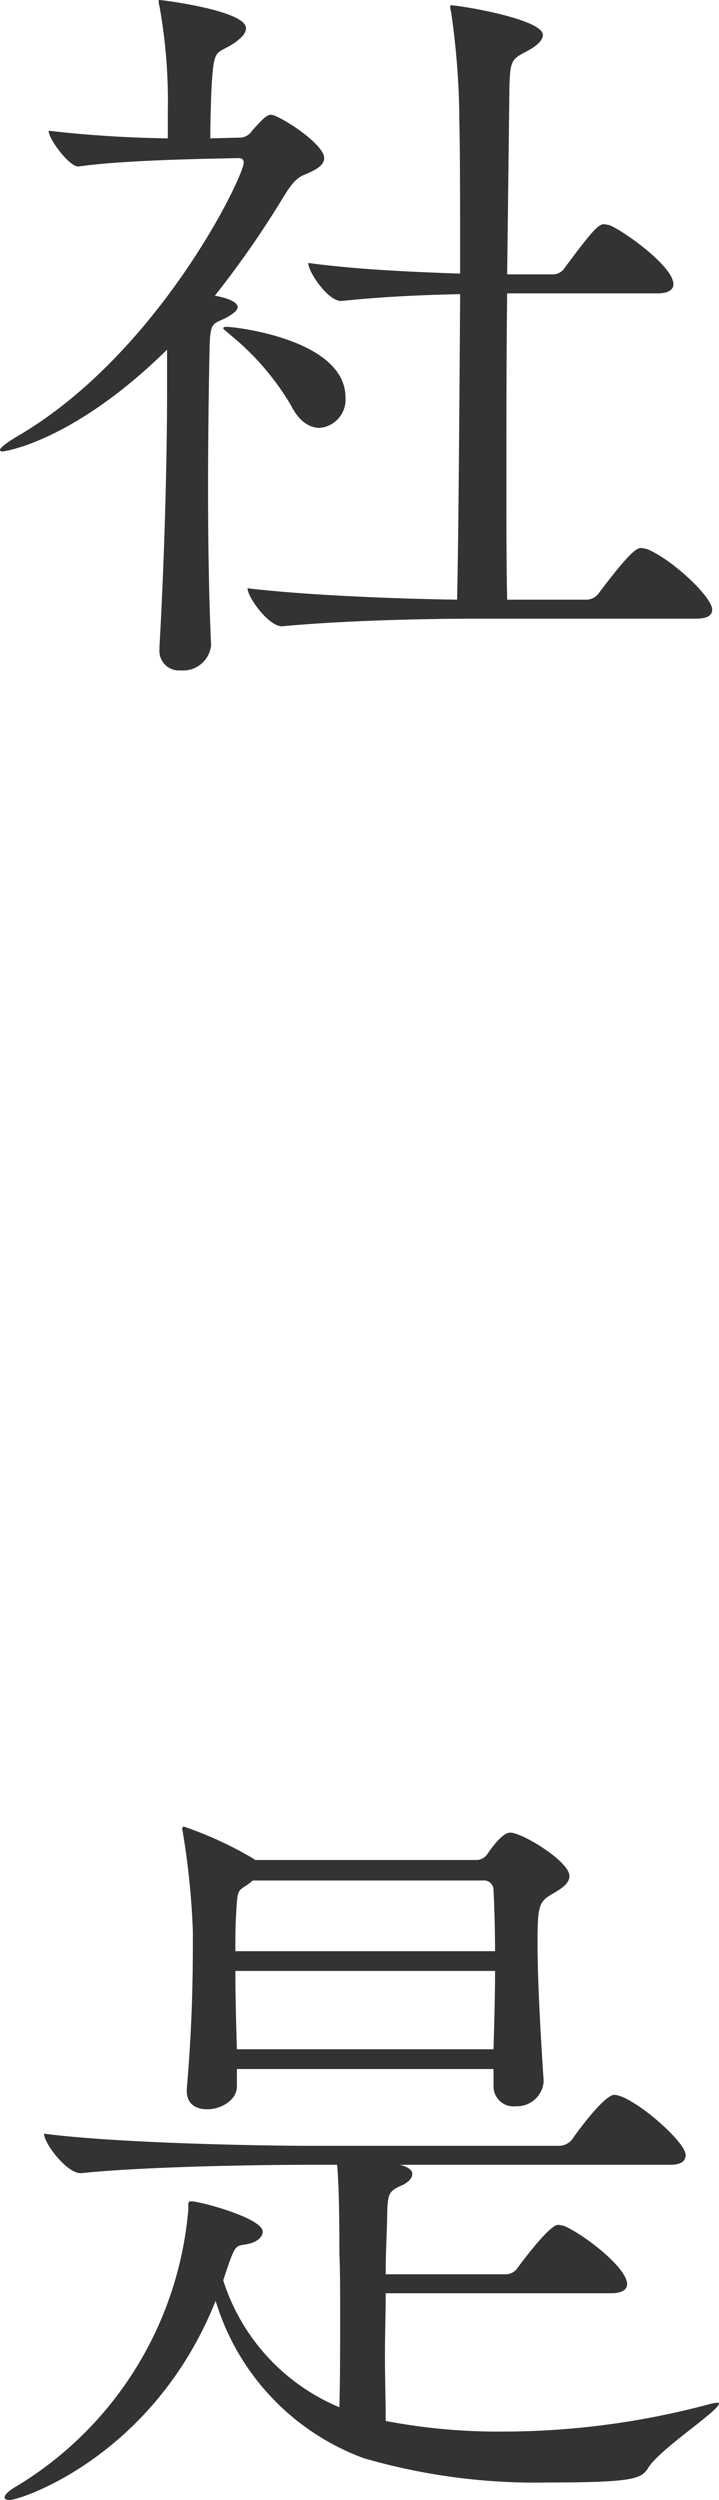
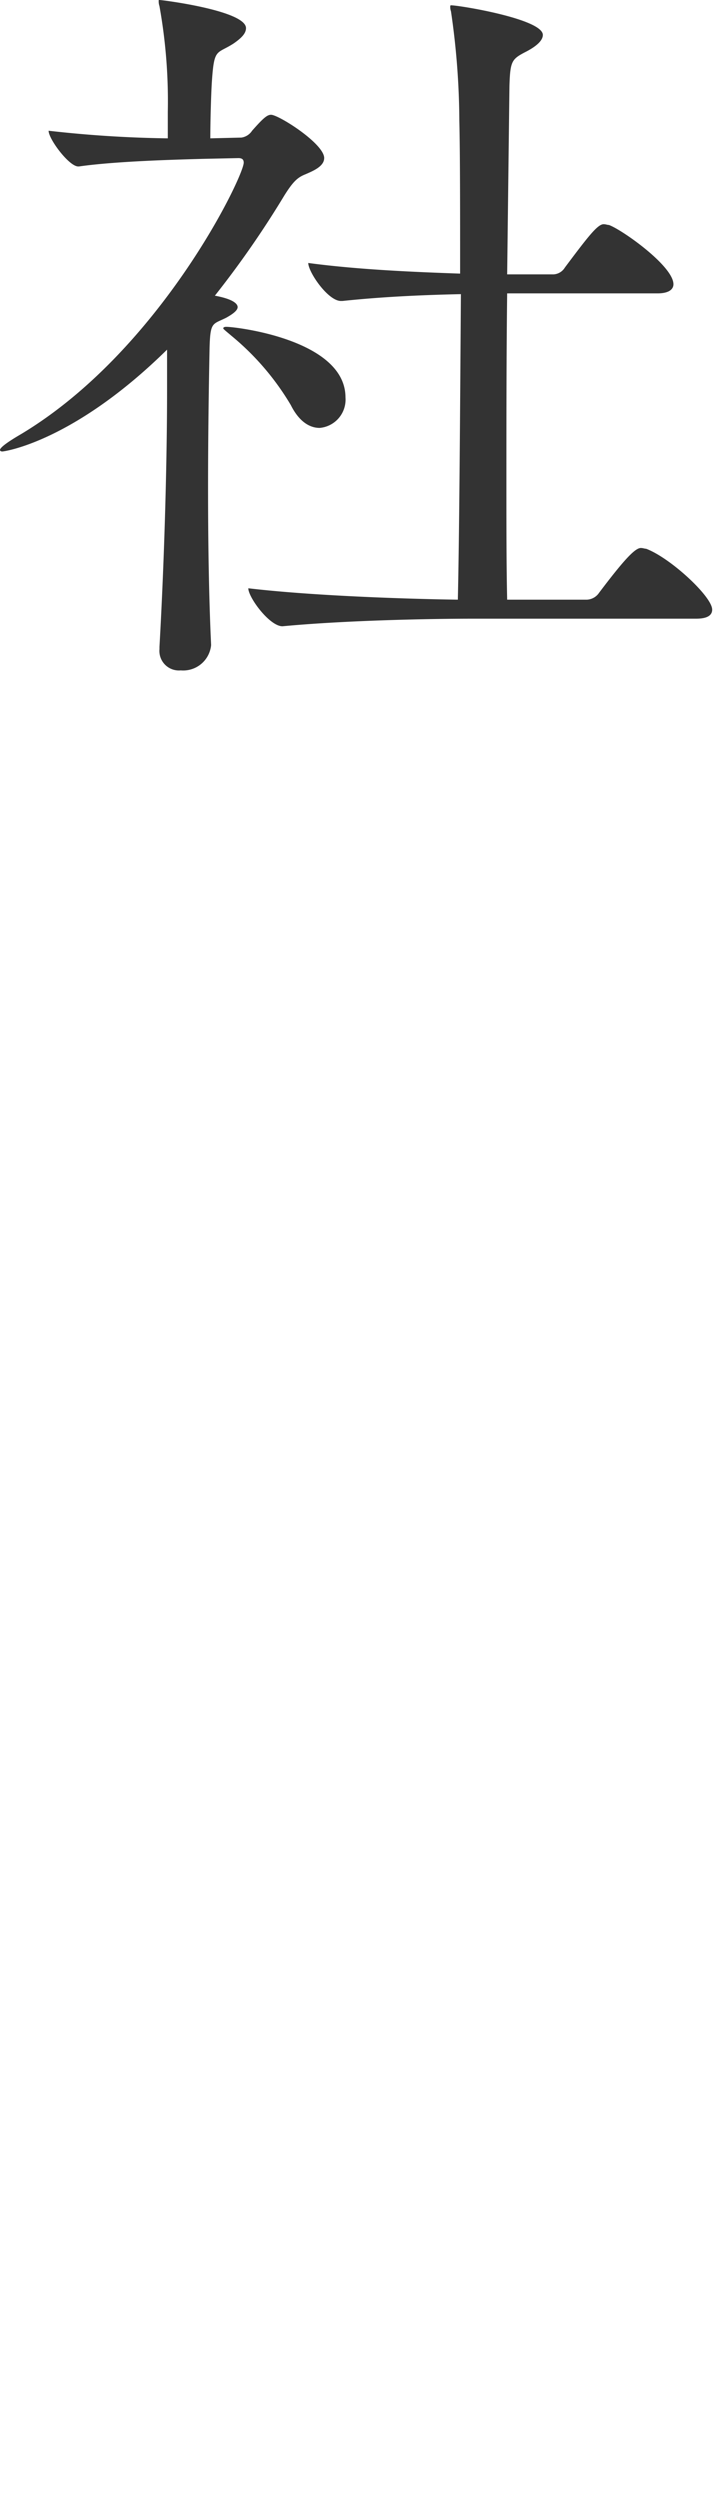
<svg xmlns="http://www.w3.org/2000/svg" width="28.409" height="98.669" viewBox="0 0 28.409 98.669">
  <defs>
    <clipPath id="a">
      <rect width="28.409" height="98.669" transform="translate(0 0)" fill="#333" />
    </clipPath>
  </defs>
  <g transform="translate(0 0)">
    <g clip-path="url(#a)">
-       <path d="M12.809,6.24c0,.33-.449.51-.719.63-.3.12-.48.24-.87.87a38.117,38.117,0,0,1-2.73,3.93c.81.15.9.36.9.45,0,.149-.239.3-.449.419-.54.27-.63.151-.66,1.171-.03,1.5-.06,3.479-.06,5.549s.03,4.26.12,6.18v.03a1.109,1.109,0,0,1-1.2.99.771.771,0,0,1-.84-.84v-.09c.21-3.72.3-7.59.3-10.079V13.8C2.91,17.43.18,17.819.09,17.819c-.06,0-.09-.03-.09-.059,0-.091.27-.3.84-.631C6.33,13.83,9.63,6.96,9.63,6.42c0-.12-.06-.18-.21-.18l-1.41.03c-1.05.03-3.42.09-4.89.3H3.09c-.36,0-1.17-1.08-1.17-1.41a46.635,46.635,0,0,0,4.71.3V4.41A21.155,21.155,0,0,0,6.3.24.586.586,0,0,1,6.27.03c0-.03,0-.03.03-.03.12,0,3.42.42,3.42,1.11,0,.21-.18.39-.48.6-.69.45-.78.15-.871,1.56-.029.48-.059,1.5-.059,2.19l1.23-.03a.607.607,0,0,0,.42-.27c.45-.51.6-.63.75-.63.3,0,2.1,1.14,2.1,1.71m.841,9.449a1.121,1.121,0,0,1-1.02,1.2c-.39,0-.81-.241-1.14-.9a10.416,10.416,0,0,0-2.34-2.73c-.21-.18-.33-.27-.33-.3s.03-.06.12-.06c.389,0,4.71.51,4.71,2.789m14.489,8.37c0,.18-.12.36-.63.36h-8.76c-1.68,0-5.04.06-7.589.3h-.03c-.511,0-1.35-1.14-1.35-1.5,2.549.3,6.21.42,8.279.45.06-2.58.09-7.65.121-12.059-1.351.03-2.971.09-4.681.27H13.47c-.511,0-1.29-1.14-1.29-1.5,2.009.27,4.29.36,6,.42,0-2.49,0-4.71-.031-6.03a30.358,30.358,0,0,0-.33-4.32.528.528,0,0,1-.03-.18c0-.03,0-.06.03-.06.33,0,3.63.54,3.63,1.17,0,.24-.3.48-.72.69-.51.27-.57.36-.6,1.32l-.09,7.44h1.83a.558.558,0,0,0,.45-.27c.9-1.2,1.29-1.71,1.53-1.71.09,0,.15.03.21.03.51.18,2.55,1.62,2.55,2.34,0,.18-.15.36-.63.36h-5.94c-.03,2.43-.03,5.04-.03,7.409,0,1.74,0,3.361.03,4.68h3.15a.611.611,0,0,0,.48-.27c.93-1.23,1.41-1.77,1.65-1.77.09,0,.15.03.21.03.96.36,2.61,1.89,2.61,2.4" fill="#333" />
-       <path d="M28.319,94.83c.06,0,.09,0,.09.029,0,.3-2.4,1.83-2.819,2.58-.27.39-.571.54-3.9.54a24.342,24.342,0,0,1-7.32-.96A9.56,9.56,0,0,1,8.52,90.81C6.06,96.959.81,98.669.39,98.669c-.12,0-.21-.03-.21-.09,0-.12.15-.27.57-.51a14.154,14.154,0,0,0,6.69-10.86V87c0-.089.03-.119.12-.119.33,0,2.82.66,2.82,1.2,0,.21-.24.45-.72.509-.39.06-.39.06-.84,1.41a8.082,8.082,0,0,0,4.59,5.01c.03-1.26.03-2.46.03-3.48,0-1.05,0-1.92-.03-2.579,0-.63,0-2.55-.09-3.51H12.09c-1.62,0-6.27.059-8.88.329H3.18c-.54,0-1.44-1.169-1.44-1.559,2.97.39,8.82.48,10.5.48h9.87a.666.666,0,0,0,.509-.27c.031-.06,1.23-1.74,1.65-1.74.69,0,2.821,1.83,2.821,2.37,0,.21-.121.39-.631.39H15.81c.33.09.48.21.48.36,0,.179-.18.36-.48.48-.45.21-.48.33-.51,1.02,0,.63-.06,1.469-.06,2.46h4.769a.558.558,0,0,0,.451-.27c1.259-1.68,1.529-1.68,1.59-1.68.089,0,.149.03.209.03.75.3,2.52,1.65,2.52,2.309,0,.181-.149.36-.629.36H15.24c0,.781-.03,1.651-.03,2.49,0,.871.03,1.71.03,2.55a23.593,23.593,0,0,0,4.56.42,31.625,31.625,0,0,0,8.219-1.08,2.447,2.447,0,0,1,.3-.059M22.5,74.04c0,.33-.39.54-.691.72-.509.3-.57.45-.57,1.92,0,1.44.121,3.69.241,5.43v.06a1.059,1.059,0,0,1-1.11.96.786.786,0,0,1-.87-.81v-.66H9.36v.69c0,.54-.63.9-1.17.9-.45,0-.81-.21-.81-.72v-.09c.24-2.79.24-4.74.24-6.21a30.179,30.179,0,0,0-.39-3.87,1.3,1.3,0,0,0-.03-.15c0-.09.03-.12.06-.12a14.8,14.8,0,0,1,2.79,1.29l.03.03h8.76a.515.515,0,0,0,.419-.24c.031-.03.541-.84.9-.84.48,0,2.341,1.14,2.341,1.71m-3,.54a.374.374,0,0,0-.42-.36H9.99l-.15.12c-.45.33-.45.15-.51,1.2-.03.48-.03.96-.03,1.47H19.56c0-.93-.031-1.77-.06-2.43M9.3,77.79c0,1.02.03,2.07.06,3.09H19.5c.029-1.08.06-2.13.06-3.09Z" fill="#333" />
+       <path d="M12.809,6.24c0,.33-.449.51-.719.63-.3.12-.48.24-.87.87a38.117,38.117,0,0,1-2.73,3.93c.81.15.9.36.9.45,0,.149-.239.3-.449.419-.54.27-.63.151-.66,1.171-.03,1.5-.06,3.479-.06,5.549s.03,4.26.12,6.18v.03a1.109,1.109,0,0,1-1.2.99.771.771,0,0,1-.84-.84v-.09c.21-3.72.3-7.59.3-10.079V13.8C2.91,17.43.18,17.819.09,17.819c-.06,0-.09-.03-.09-.059,0-.091.27-.3.84-.631C6.33,13.83,9.63,6.96,9.63,6.42c0-.12-.06-.18-.21-.18l-1.41.03c-1.05.03-3.42.09-4.89.3H3.09c-.36,0-1.17-1.08-1.17-1.41a46.635,46.635,0,0,0,4.71.3V4.41A21.155,21.155,0,0,0,6.3.24.586.586,0,0,1,6.27.03c0-.03,0-.03.03-.03.12,0,3.42.42,3.42,1.11,0,.21-.18.39-.48.6-.69.45-.78.15-.871,1.56-.029.48-.059,1.5-.059,2.19l1.23-.03a.607.607,0,0,0,.42-.27c.45-.51.6-.63.75-.63.3,0,2.1,1.14,2.1,1.71m.841,9.449a1.121,1.121,0,0,1-1.02,1.2c-.39,0-.81-.241-1.14-.9a10.416,10.416,0,0,0-2.34-2.73c-.21-.18-.33-.27-.33-.3s.03-.06.12-.06c.389,0,4.71.51,4.71,2.789m14.489,8.37c0,.18-.12.36-.63.36h-8.76c-1.68,0-5.04.06-7.589.3c-.511,0-1.35-1.14-1.35-1.5,2.549.3,6.21.42,8.279.45.06-2.58.09-7.65.121-12.059-1.351.03-2.971.09-4.681.27H13.47c-.511,0-1.29-1.14-1.29-1.5,2.009.27,4.29.36,6,.42,0-2.49,0-4.71-.031-6.03a30.358,30.358,0,0,0-.33-4.32.528.528,0,0,1-.03-.18c0-.03,0-.06.03-.06.33,0,3.63.54,3.63,1.17,0,.24-.3.48-.72.69-.51.27-.57.36-.6,1.32l-.09,7.44h1.83a.558.558,0,0,0,.45-.27c.9-1.2,1.29-1.71,1.53-1.71.09,0,.15.03.21.03.51.18,2.55,1.62,2.55,2.34,0,.18-.15.36-.63.36h-5.94c-.03,2.43-.03,5.04-.03,7.409,0,1.74,0,3.361.03,4.68h3.15a.611.611,0,0,0,.48-.27c.93-1.23,1.41-1.77,1.65-1.77.09,0,.15.03.21.03.96.36,2.61,1.89,2.61,2.4" fill="#333" />
    </g>
  </g>
</svg>